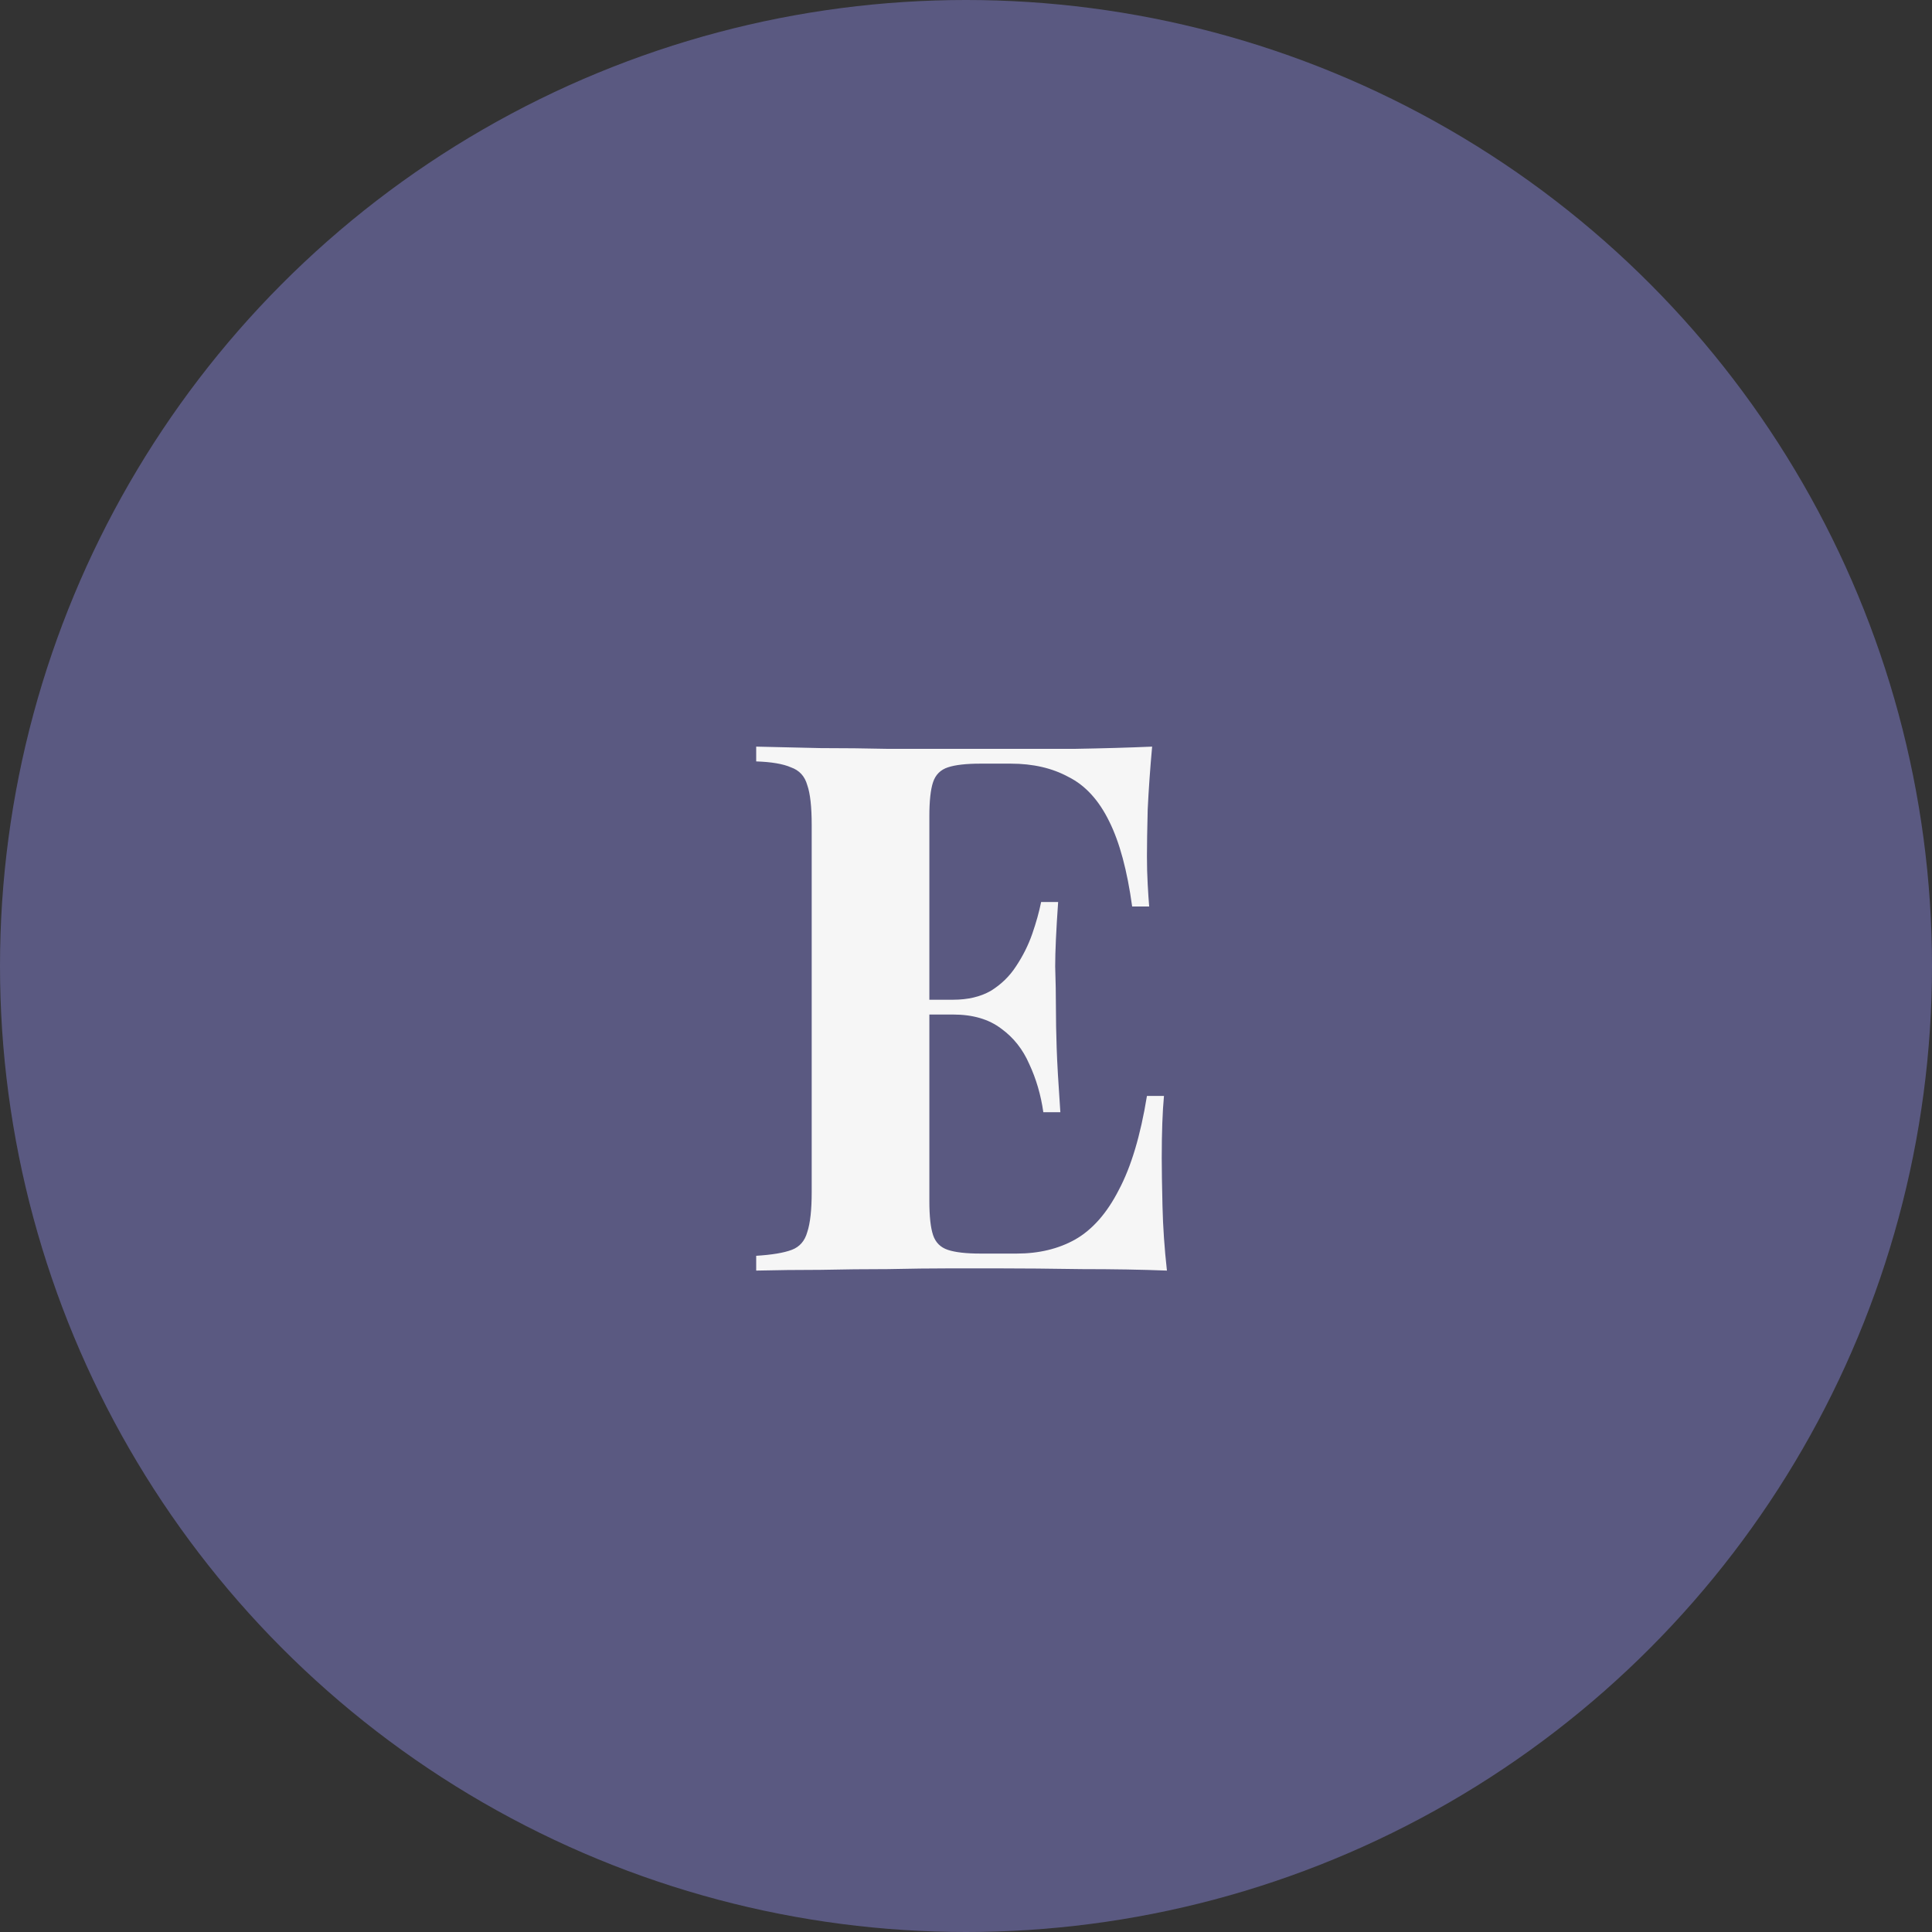
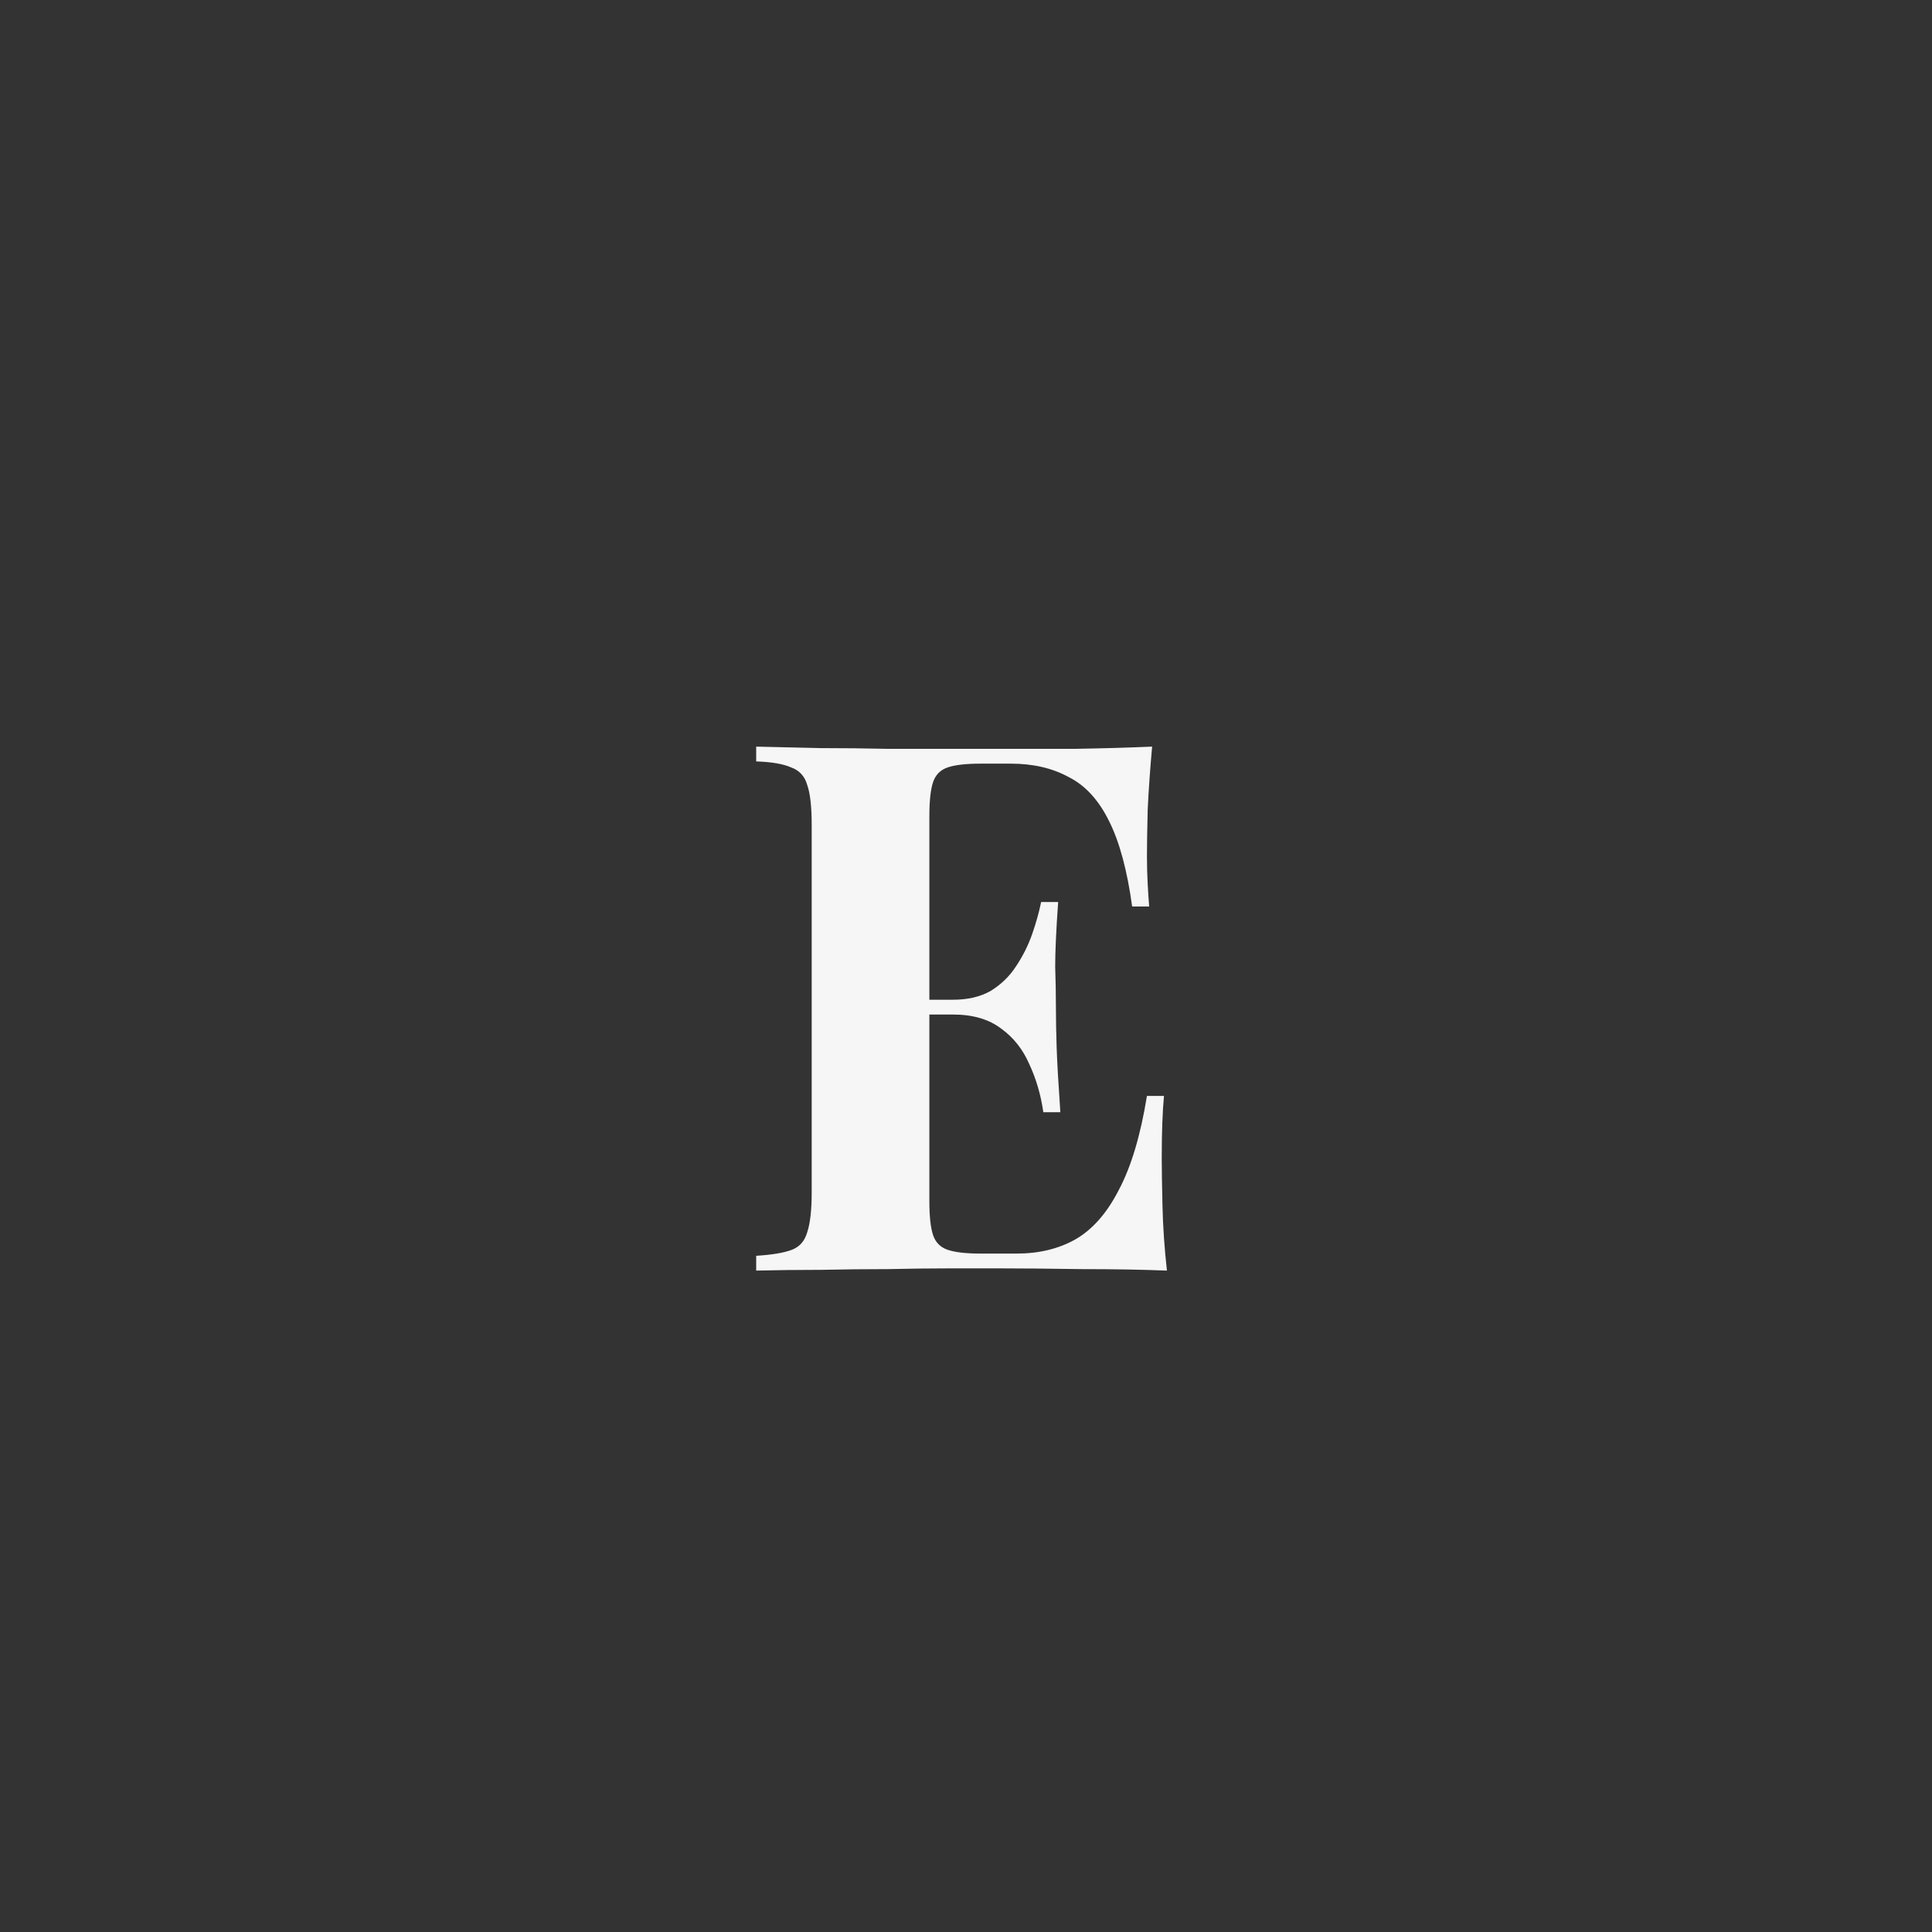
<svg xmlns="http://www.w3.org/2000/svg" width="111" height="111" viewBox="0 0 111 111" fill="none">
  <rect x="0" y="0" width="111" height="111" fill="#333333" stroke="none" />
-   <circle cx="55.5" cy="55.5" r="55.5" fill="#5A5981" />
  <path d="M66.194 42.896C66.08 44.143 65.995 45.348 65.939 46.51C65.91 47.672 65.896 48.565 65.896 49.189C65.896 49.756 65.91 50.294 65.939 50.805C65.967 51.315 65.995 51.74 66.024 52.08H65.046C64.762 50.011 64.323 48.381 63.728 47.191C63.132 45.972 62.353 45.121 61.389 44.639C60.454 44.129 59.348 43.874 58.072 43.874H56.329C55.507 43.874 54.883 43.945 54.458 44.087C54.033 44.228 53.75 44.512 53.608 44.937C53.466 45.362 53.395 46.014 53.395 46.893V69.003C53.395 69.882 53.466 70.534 53.608 70.959C53.75 71.384 54.033 71.668 54.458 71.809C54.883 71.951 55.507 72.022 56.329 72.022H58.413C59.688 72.022 60.808 71.753 61.772 71.214C62.764 70.647 63.6 69.698 64.28 68.365C64.989 67.033 65.528 65.233 65.896 62.965H66.874C66.789 63.872 66.746 65.063 66.746 66.537C66.746 67.189 66.761 68.11 66.789 69.301C66.817 70.491 66.902 71.724 67.044 73C65.599 72.943 63.968 72.915 62.154 72.915C60.34 72.887 58.724 72.872 57.307 72.872C56.598 72.872 55.691 72.872 54.586 72.872C53.48 72.872 52.29 72.887 51.014 72.915C49.739 72.915 48.449 72.929 47.145 72.957C45.841 72.957 44.608 72.972 43.446 73V72.15C44.353 72.093 45.033 71.98 45.487 71.809C45.94 71.639 46.238 71.299 46.38 70.789C46.55 70.279 46.635 69.513 46.635 68.493V47.403C46.635 46.354 46.55 45.589 46.38 45.107C46.238 44.597 45.926 44.257 45.444 44.087C44.991 43.888 44.324 43.775 43.446 43.746V42.896C44.608 42.924 45.841 42.953 47.145 42.981C48.449 42.981 49.739 42.995 51.014 43.024C52.29 43.024 53.48 43.024 54.586 43.024C55.691 43.024 56.598 43.024 57.307 43.024C58.611 43.024 60.085 43.024 61.729 43.024C63.402 42.995 64.89 42.953 66.194 42.896ZM59.561 57.438C59.561 57.438 59.561 57.58 59.561 57.863C59.561 58.146 59.561 58.288 59.561 58.288H52.12C52.12 58.288 52.12 58.146 52.12 57.863C52.12 57.58 52.12 57.438 52.12 57.438H59.561ZM60.794 51.825C60.68 53.441 60.624 54.674 60.624 55.524C60.652 56.375 60.666 57.154 60.666 57.863C60.666 58.572 60.68 59.351 60.709 60.202C60.737 61.052 60.808 62.285 60.921 63.901H59.943C59.802 62.909 59.532 61.987 59.136 61.137C58.767 60.287 58.228 59.606 57.52 59.096C56.811 58.557 55.89 58.288 54.756 58.288V57.438C55.606 57.438 56.329 57.268 56.924 56.928C57.52 56.559 58.002 56.091 58.37 55.524C58.767 54.929 59.079 54.306 59.306 53.654C59.532 53.002 59.702 52.392 59.816 51.825H60.794Z" fill="#F6F6F6" />
</svg>